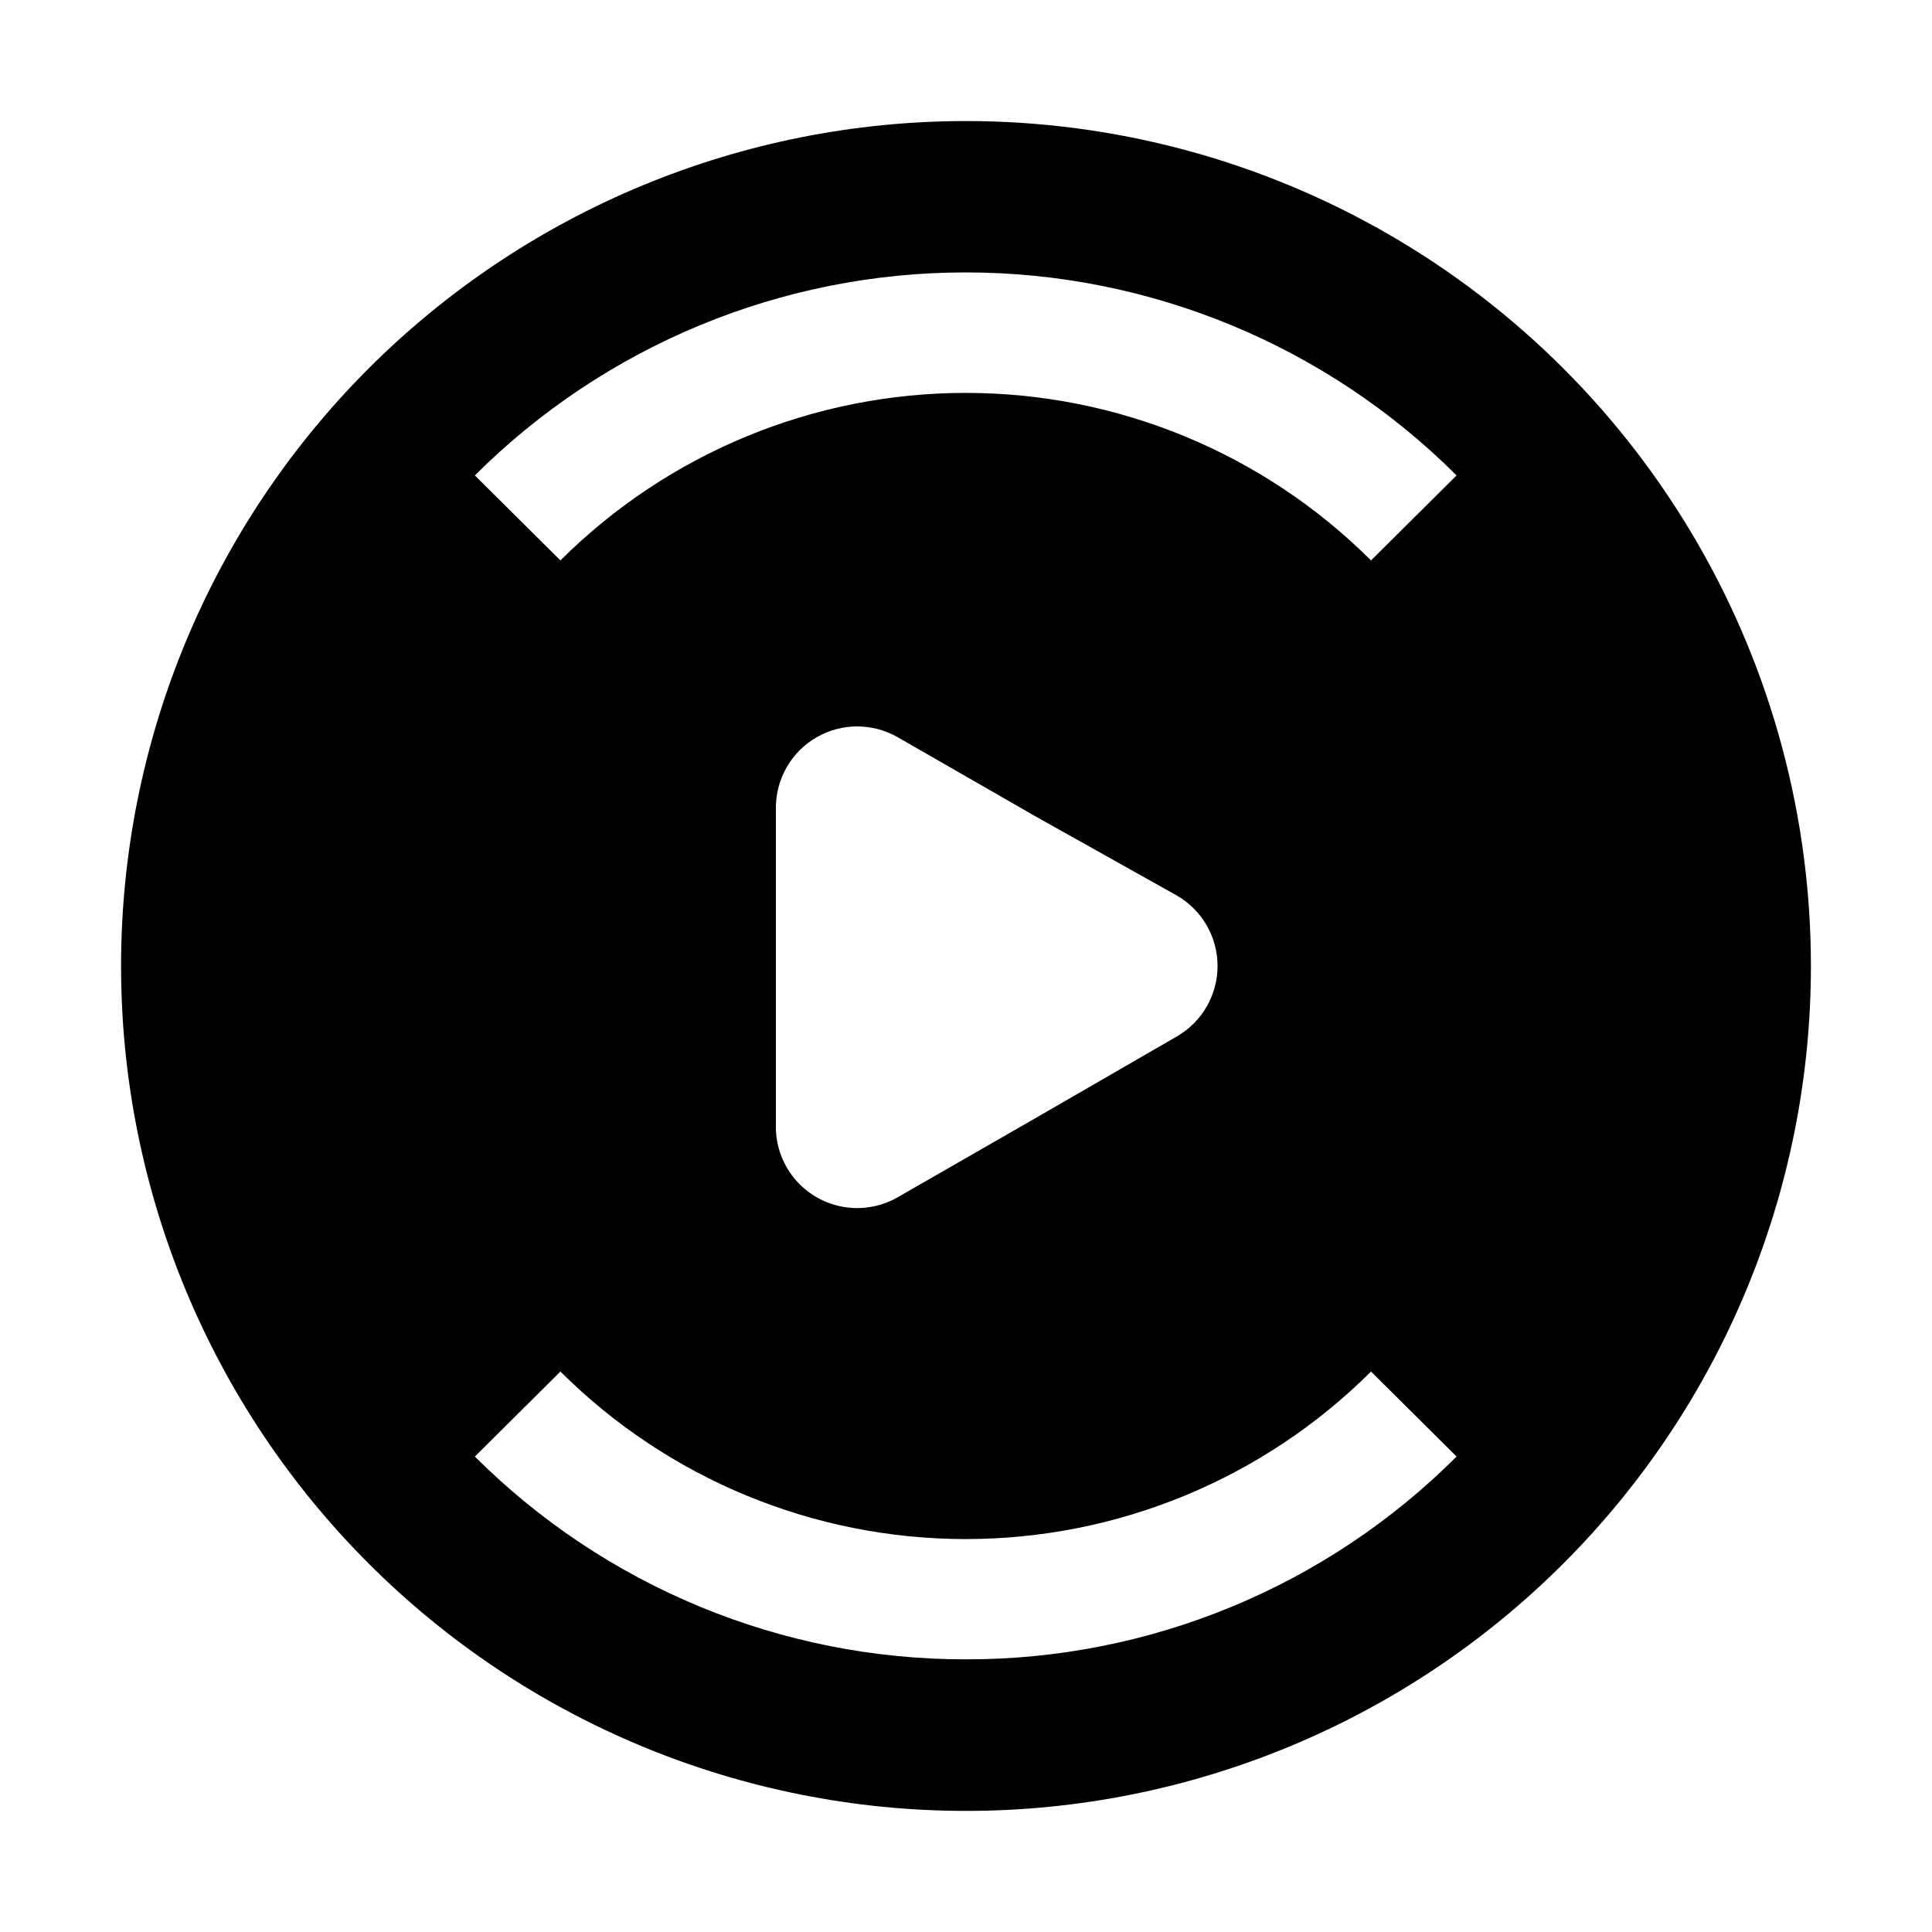
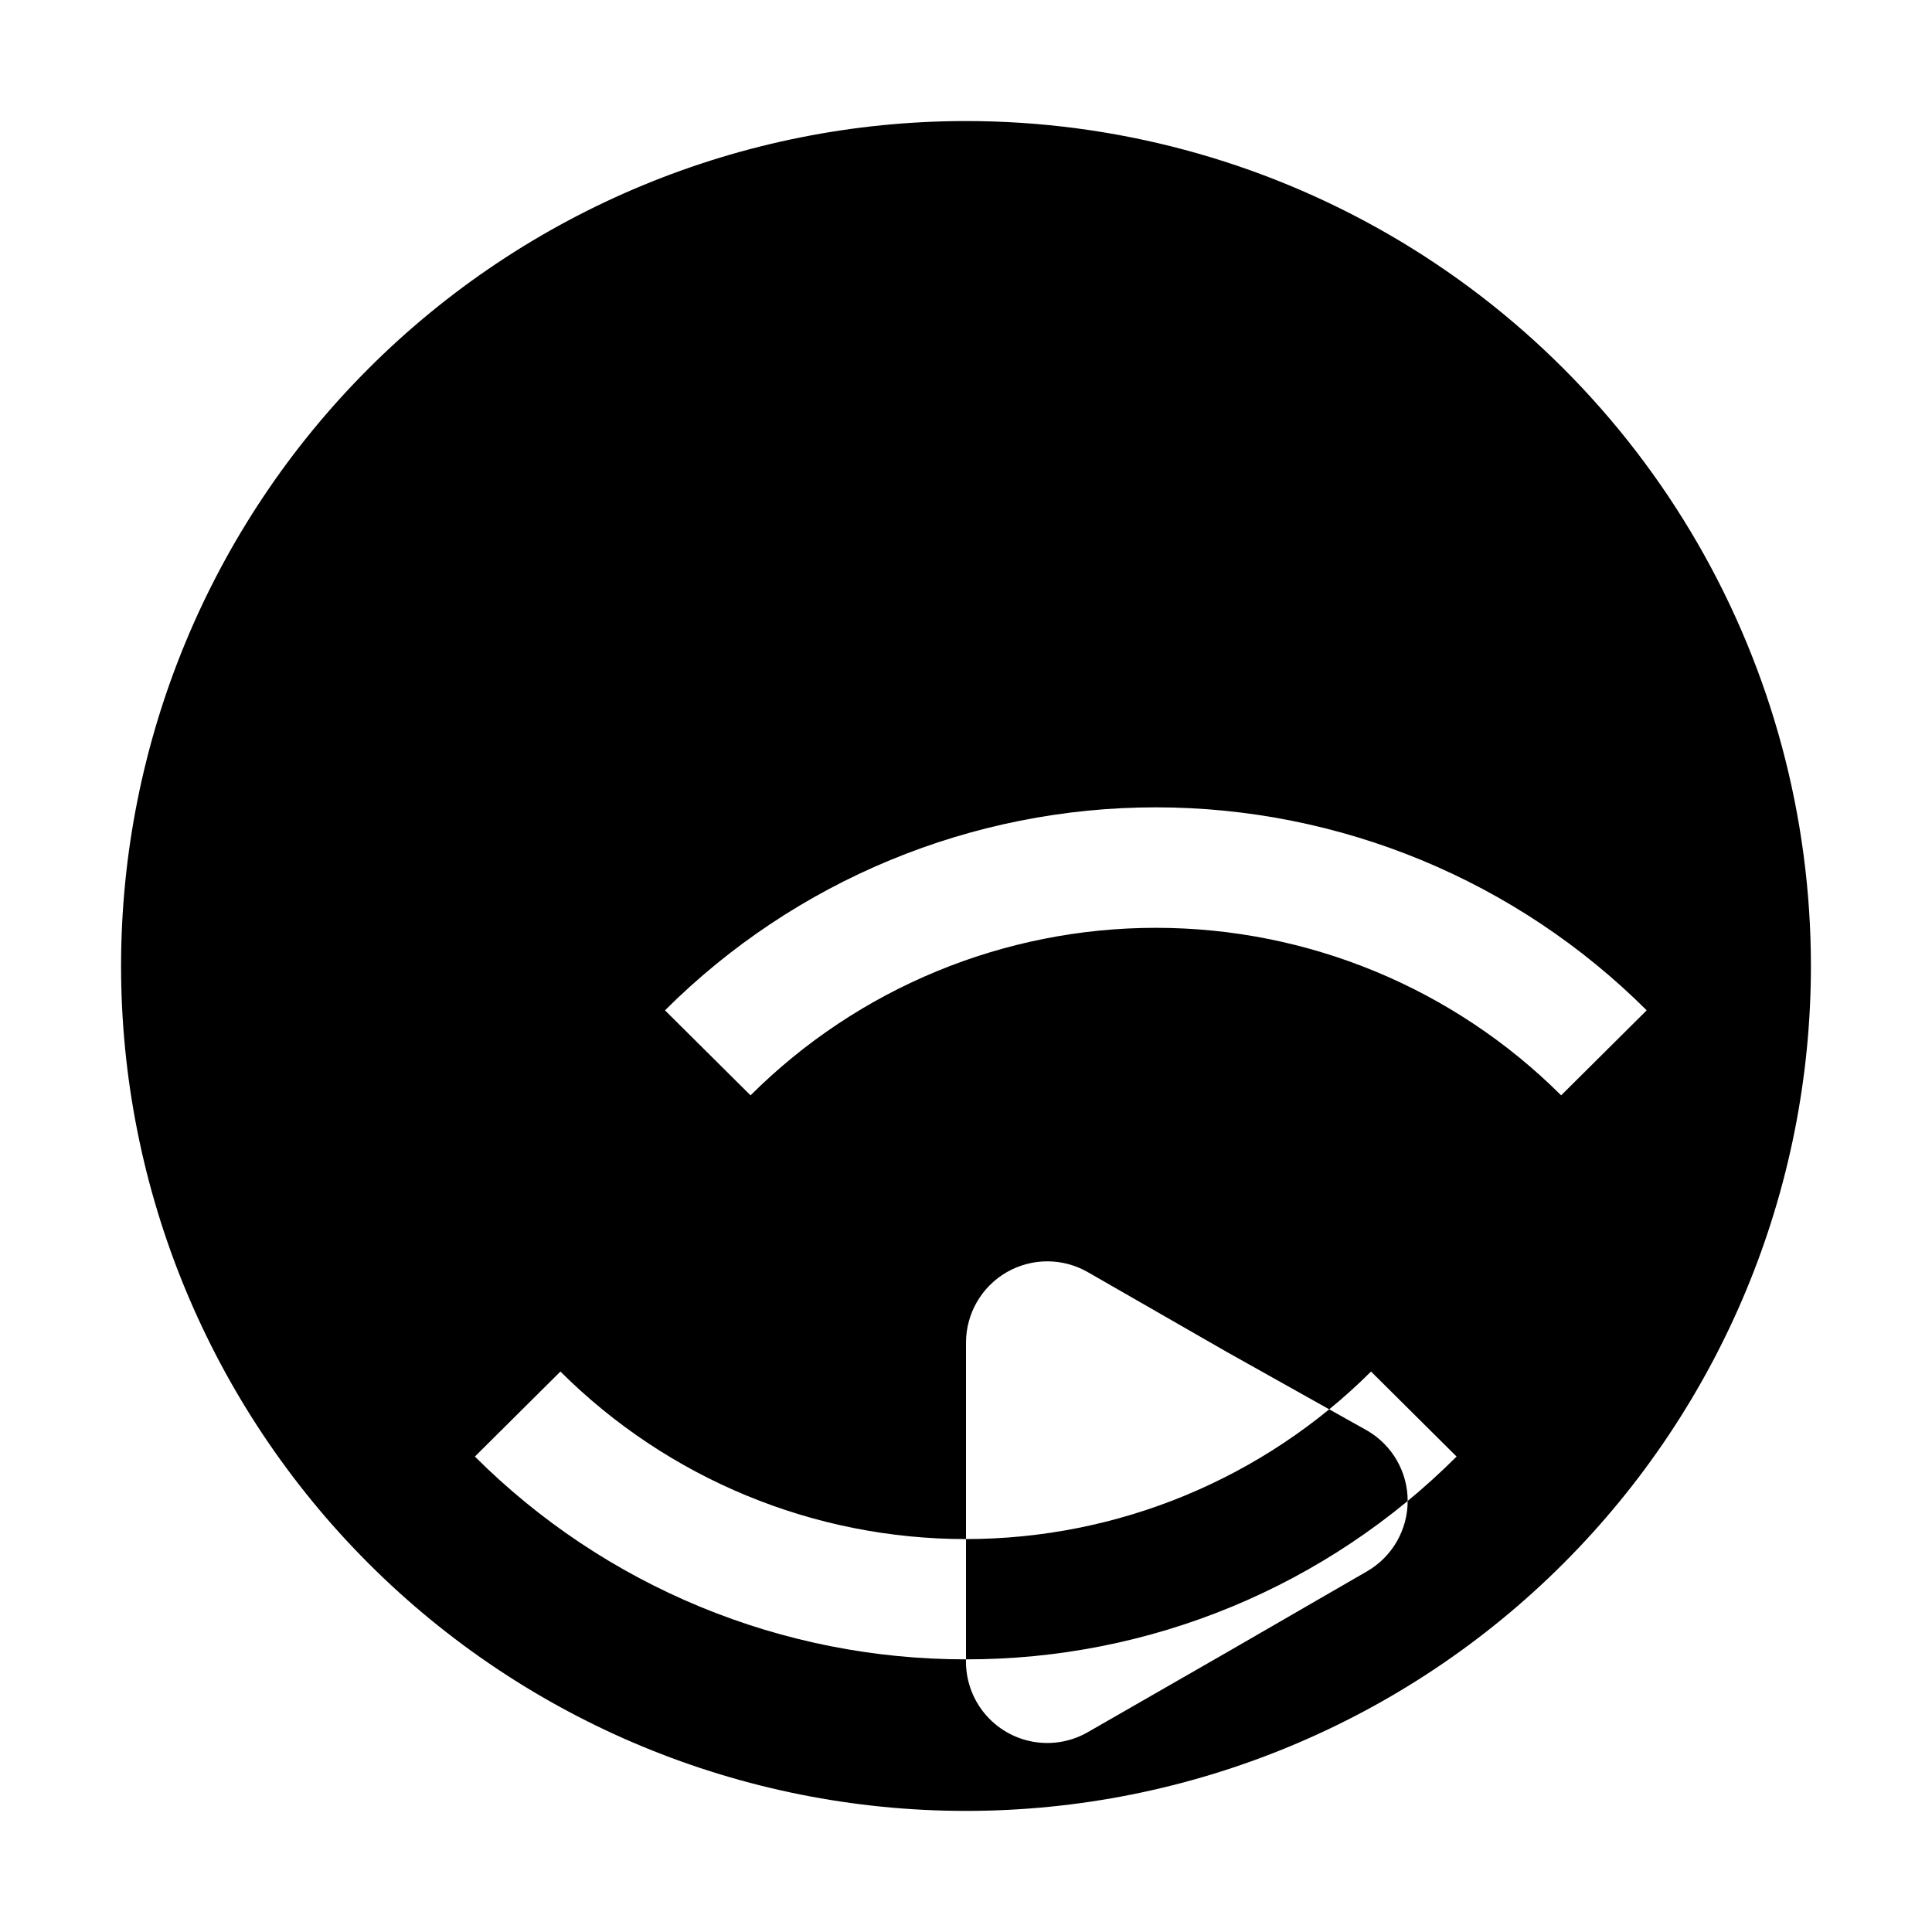
<svg xmlns="http://www.w3.org/2000/svg" fill="#000000" width="800px" height="800px" version="1.1" viewBox="144 144 512 512">
-   <path d="m400 176.08c-59.387 0-116.34 23.594-158.33 65.586-41.992 41.992-65.586 98.945-65.586 158.33 0 59.383 23.594 116.34 65.586 158.33 41.992 41.992 98.945 65.582 158.33 65.582 59.383 0 116.34-23.59 158.33-65.582 41.992-41.992 65.582-98.949 65.582-158.33 0-39.309-10.348-77.918-30-111.96-19.652-34.039-47.918-62.305-81.957-81.957-34.039-19.652-72.652-30-111.96-30zm0 407.66v0.004c-24.164 0.031-48.094-4.699-70.426-13.922-22.332-9.219-42.625-22.75-59.727-39.82l22.672-22.531c28.516 28.434 67.141 44.398 107.41 44.398 40.266 0 78.895-15.965 107.41-44.398l22.672 22.531h-0.004c-17.066 17.07-37.34 30.605-59.648 39.828-22.309 9.223-46.219 13.949-70.359 13.914zm-50.383-141.76v-83.969c0.02-7.691 4.133-14.789 10.797-18.629 6.668-3.836 14.871-3.832 21.531 0.016l36.805 21.133 37.227 20.852c6.617 3.863 10.688 10.949 10.688 18.613 0 7.66-4.07 14.75-10.688 18.613l-36.805 21.273-36.805 21.133-0.004-0.004c-4.438 2.699-9.699 3.707-14.824 2.836-5.121-0.875-9.754-3.566-13.047-7.586-3.293-4.016-5.023-9.09-4.875-14.281zm157.72-149.46c-28.516-28.434-67.145-44.398-107.41-44.398-40.27 0-78.895 15.965-107.41 44.398l-22.672-22.531c34.527-34.449 81.309-53.797 130.08-53.797 48.773 0 95.555 19.348 130.08 53.797z" fill-rule="evenodd" />
+   <path d="m400 176.08c-59.387 0-116.34 23.594-158.33 65.586-41.992 41.992-65.586 98.945-65.586 158.33 0 59.383 23.594 116.34 65.586 158.33 41.992 41.992 98.945 65.582 158.33 65.582 59.383 0 116.34-23.59 158.33-65.582 41.992-41.992 65.582-98.949 65.582-158.33 0-39.309-10.348-77.918-30-111.96-19.652-34.039-47.918-62.305-81.957-81.957-34.039-19.652-72.652-30-111.96-30zm0 407.66v0.004c-24.164 0.031-48.094-4.699-70.426-13.922-22.332-9.219-42.625-22.75-59.727-39.82l22.672-22.531c28.516 28.434 67.141 44.398 107.41 44.398 40.266 0 78.895-15.965 107.41-44.398l22.672 22.531h-0.004c-17.066 17.07-37.34 30.605-59.648 39.828-22.309 9.223-46.219 13.949-70.359 13.914zv-83.969c0.02-7.691 4.133-14.789 10.797-18.629 6.668-3.836 14.871-3.832 21.531 0.016l36.805 21.133 37.227 20.852c6.617 3.863 10.688 10.949 10.688 18.613 0 7.66-4.07 14.75-10.688 18.613l-36.805 21.273-36.805 21.133-0.004-0.004c-4.438 2.699-9.699 3.707-14.824 2.836-5.121-0.875-9.754-3.566-13.047-7.586-3.293-4.016-5.023-9.09-4.875-14.281zm157.72-149.46c-28.516-28.434-67.145-44.398-107.41-44.398-40.27 0-78.895 15.965-107.41 44.398l-22.672-22.531c34.527-34.449 81.309-53.797 130.08-53.797 48.773 0 95.555 19.348 130.08 53.797z" fill-rule="evenodd" />
</svg>